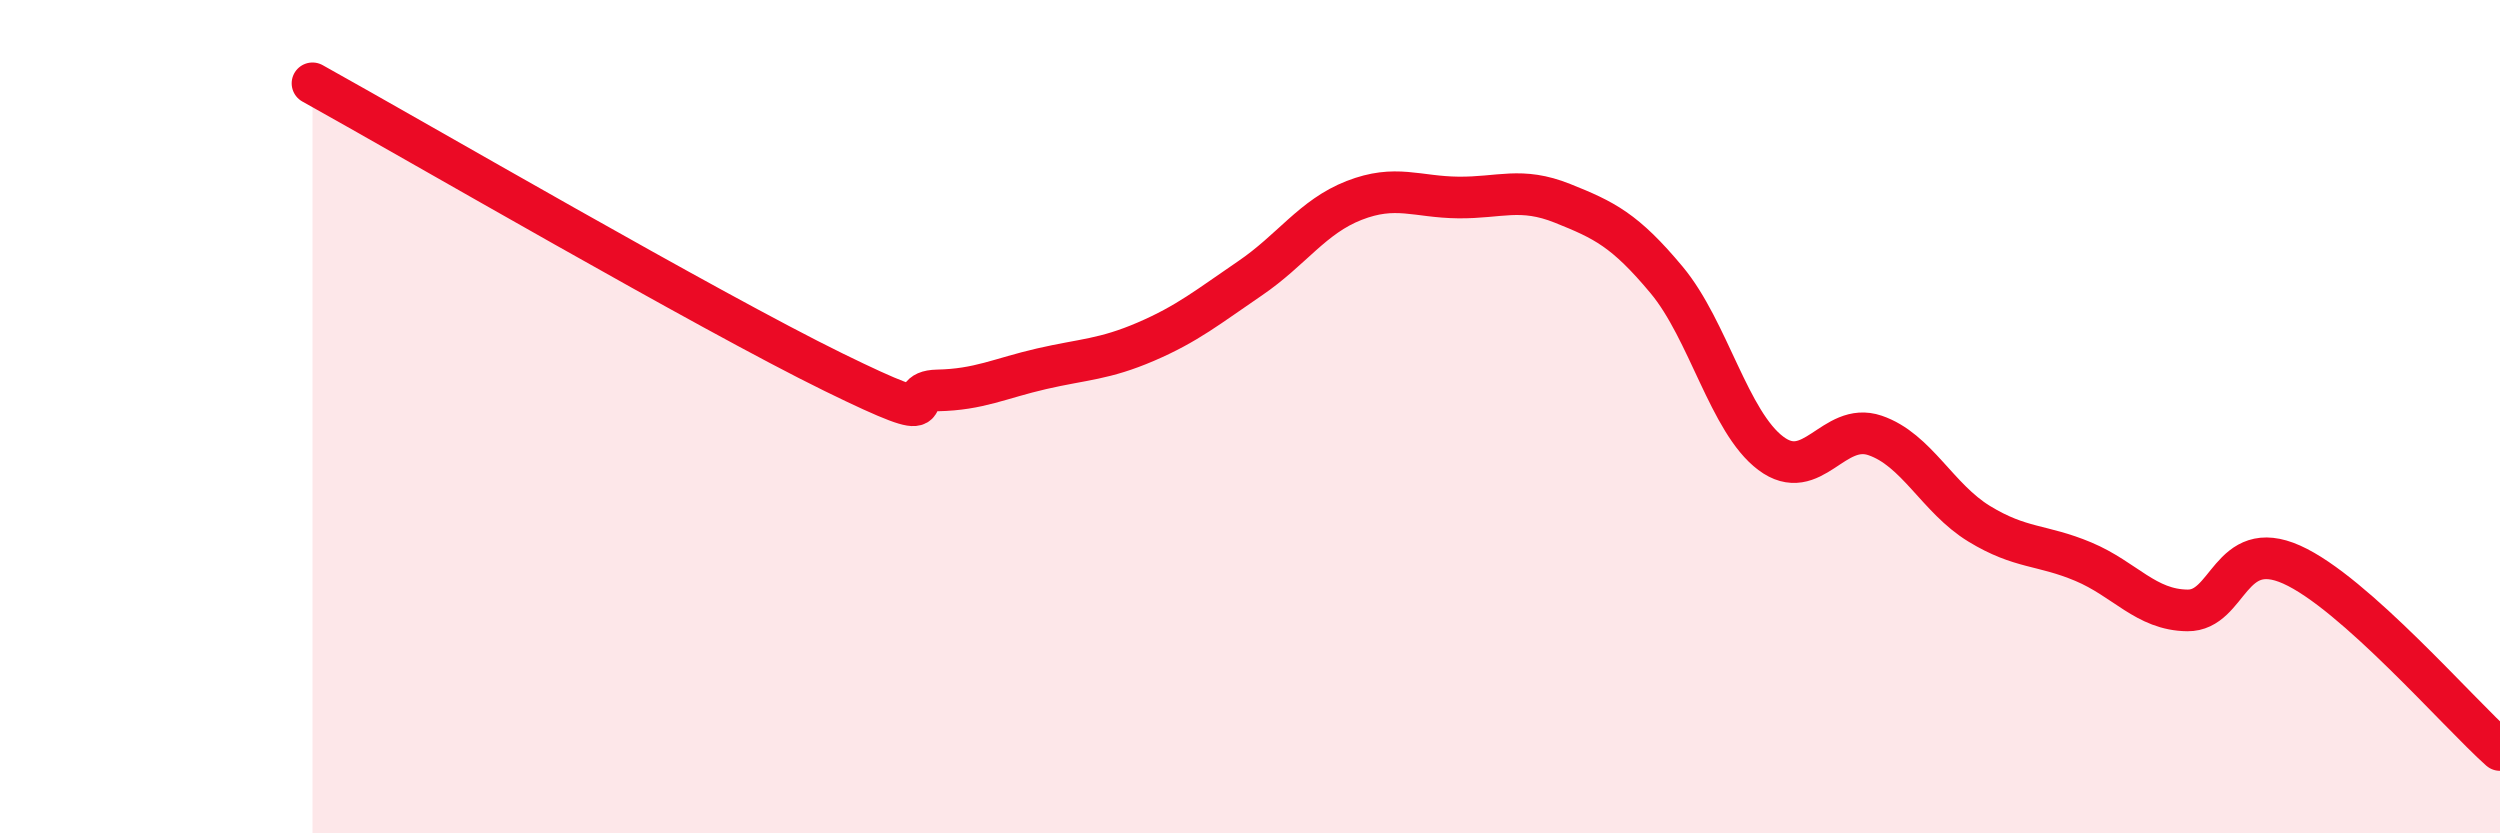
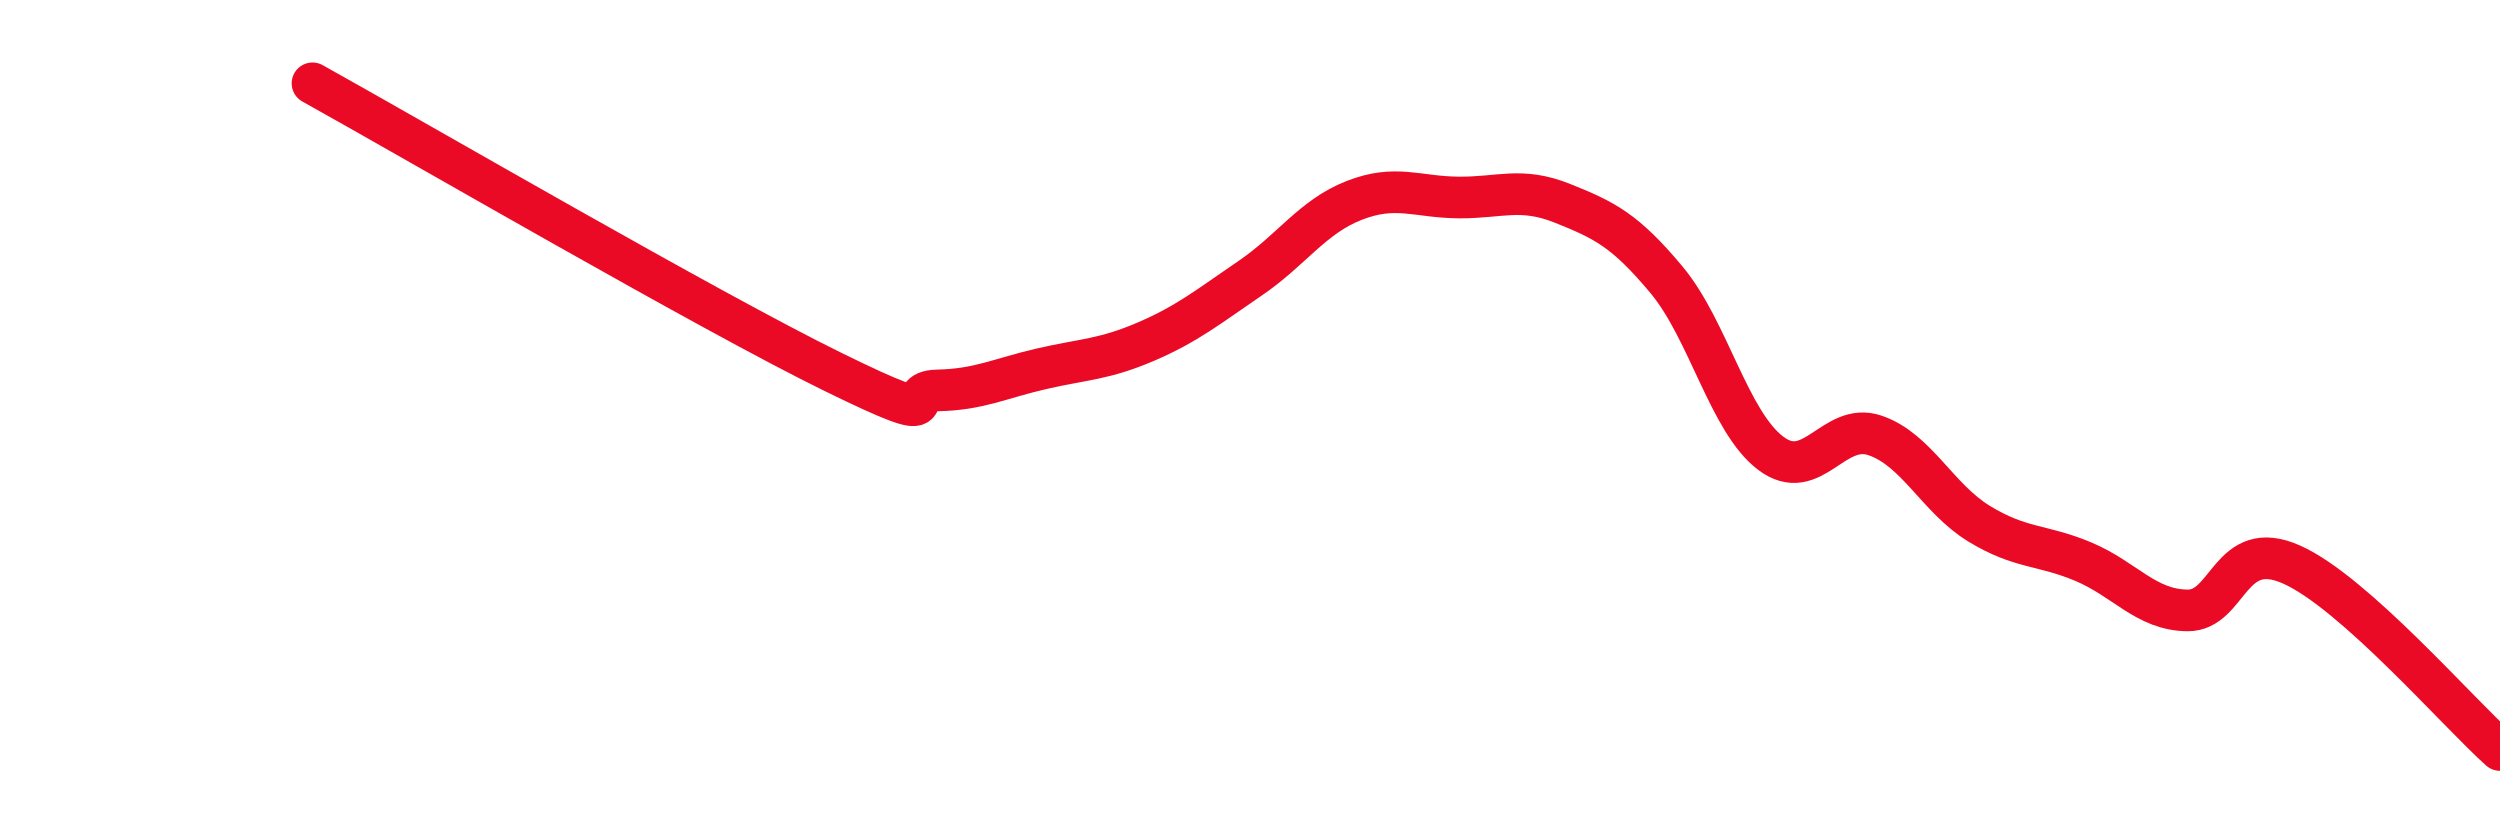
<svg xmlns="http://www.w3.org/2000/svg" width="60" height="20" viewBox="0 0 60 20">
-   <path d="M 7.5,2 C 10,3.39 17,7.46 20,8.93 C 23,10.4 21.5,9.39 22.5,9.37 C 23.5,9.35 24,9.08 25,8.85 C 26,8.62 26.5,8.63 27.5,8.2 C 28.5,7.77 29,7.36 30,6.68 C 31,6 31.5,5.2 32.5,4.81 C 33.5,4.42 34,4.73 35,4.74 C 36,4.75 36.5,4.48 37.5,4.88 C 38.5,5.28 39,5.52 40,6.72 C 41,7.92 41.5,10.13 42.5,10.88 C 43.5,11.63 44,10.11 45,10.45 C 46,10.79 46.5,11.96 47.5,12.57 C 48.5,13.18 49,13.06 50,13.48 C 51,13.9 51.5,14.64 52.5,14.65 C 53.5,14.66 53.5,12.88 55,13.55 C 56.5,14.22 59,17.11 60,18L60 20L7.5 20Z" fill="#EB0A25" opacity="0.1" stroke-linecap="round" stroke-linejoin="round" />
  <path d="M 7.5,2 C 10,3.39 17,7.46 20,8.93 C 23,10.4 21.5,9.39 22.5,9.37 C 23.5,9.35 24,9.08 25,8.85 C 26,8.62 26.5,8.63 27.5,8.2 C 28.5,7.77 29,7.36 30,6.68 C 31,6 31.5,5.2 32.5,4.81 C 33.5,4.42 34,4.73 35,4.74 C 36,4.75 36.5,4.48 37.5,4.88 C 38.5,5.28 39,5.52 40,6.72 C 41,7.92 41.5,10.13 42.5,10.88 C 43.5,11.63 44,10.11 45,10.45 C 46,10.79 46.5,11.96 47.5,12.57 C 48.5,13.18 49,13.06 50,13.48 C 51,13.9 51.5,14.64 52.5,14.65 C 53.5,14.66 53.5,12.88 55,13.55 C 56.5,14.22 59,17.11 60,18" stroke="#EB0A25" stroke-width="1" fill="none" stroke-linecap="round" stroke-linejoin="round" />
</svg>